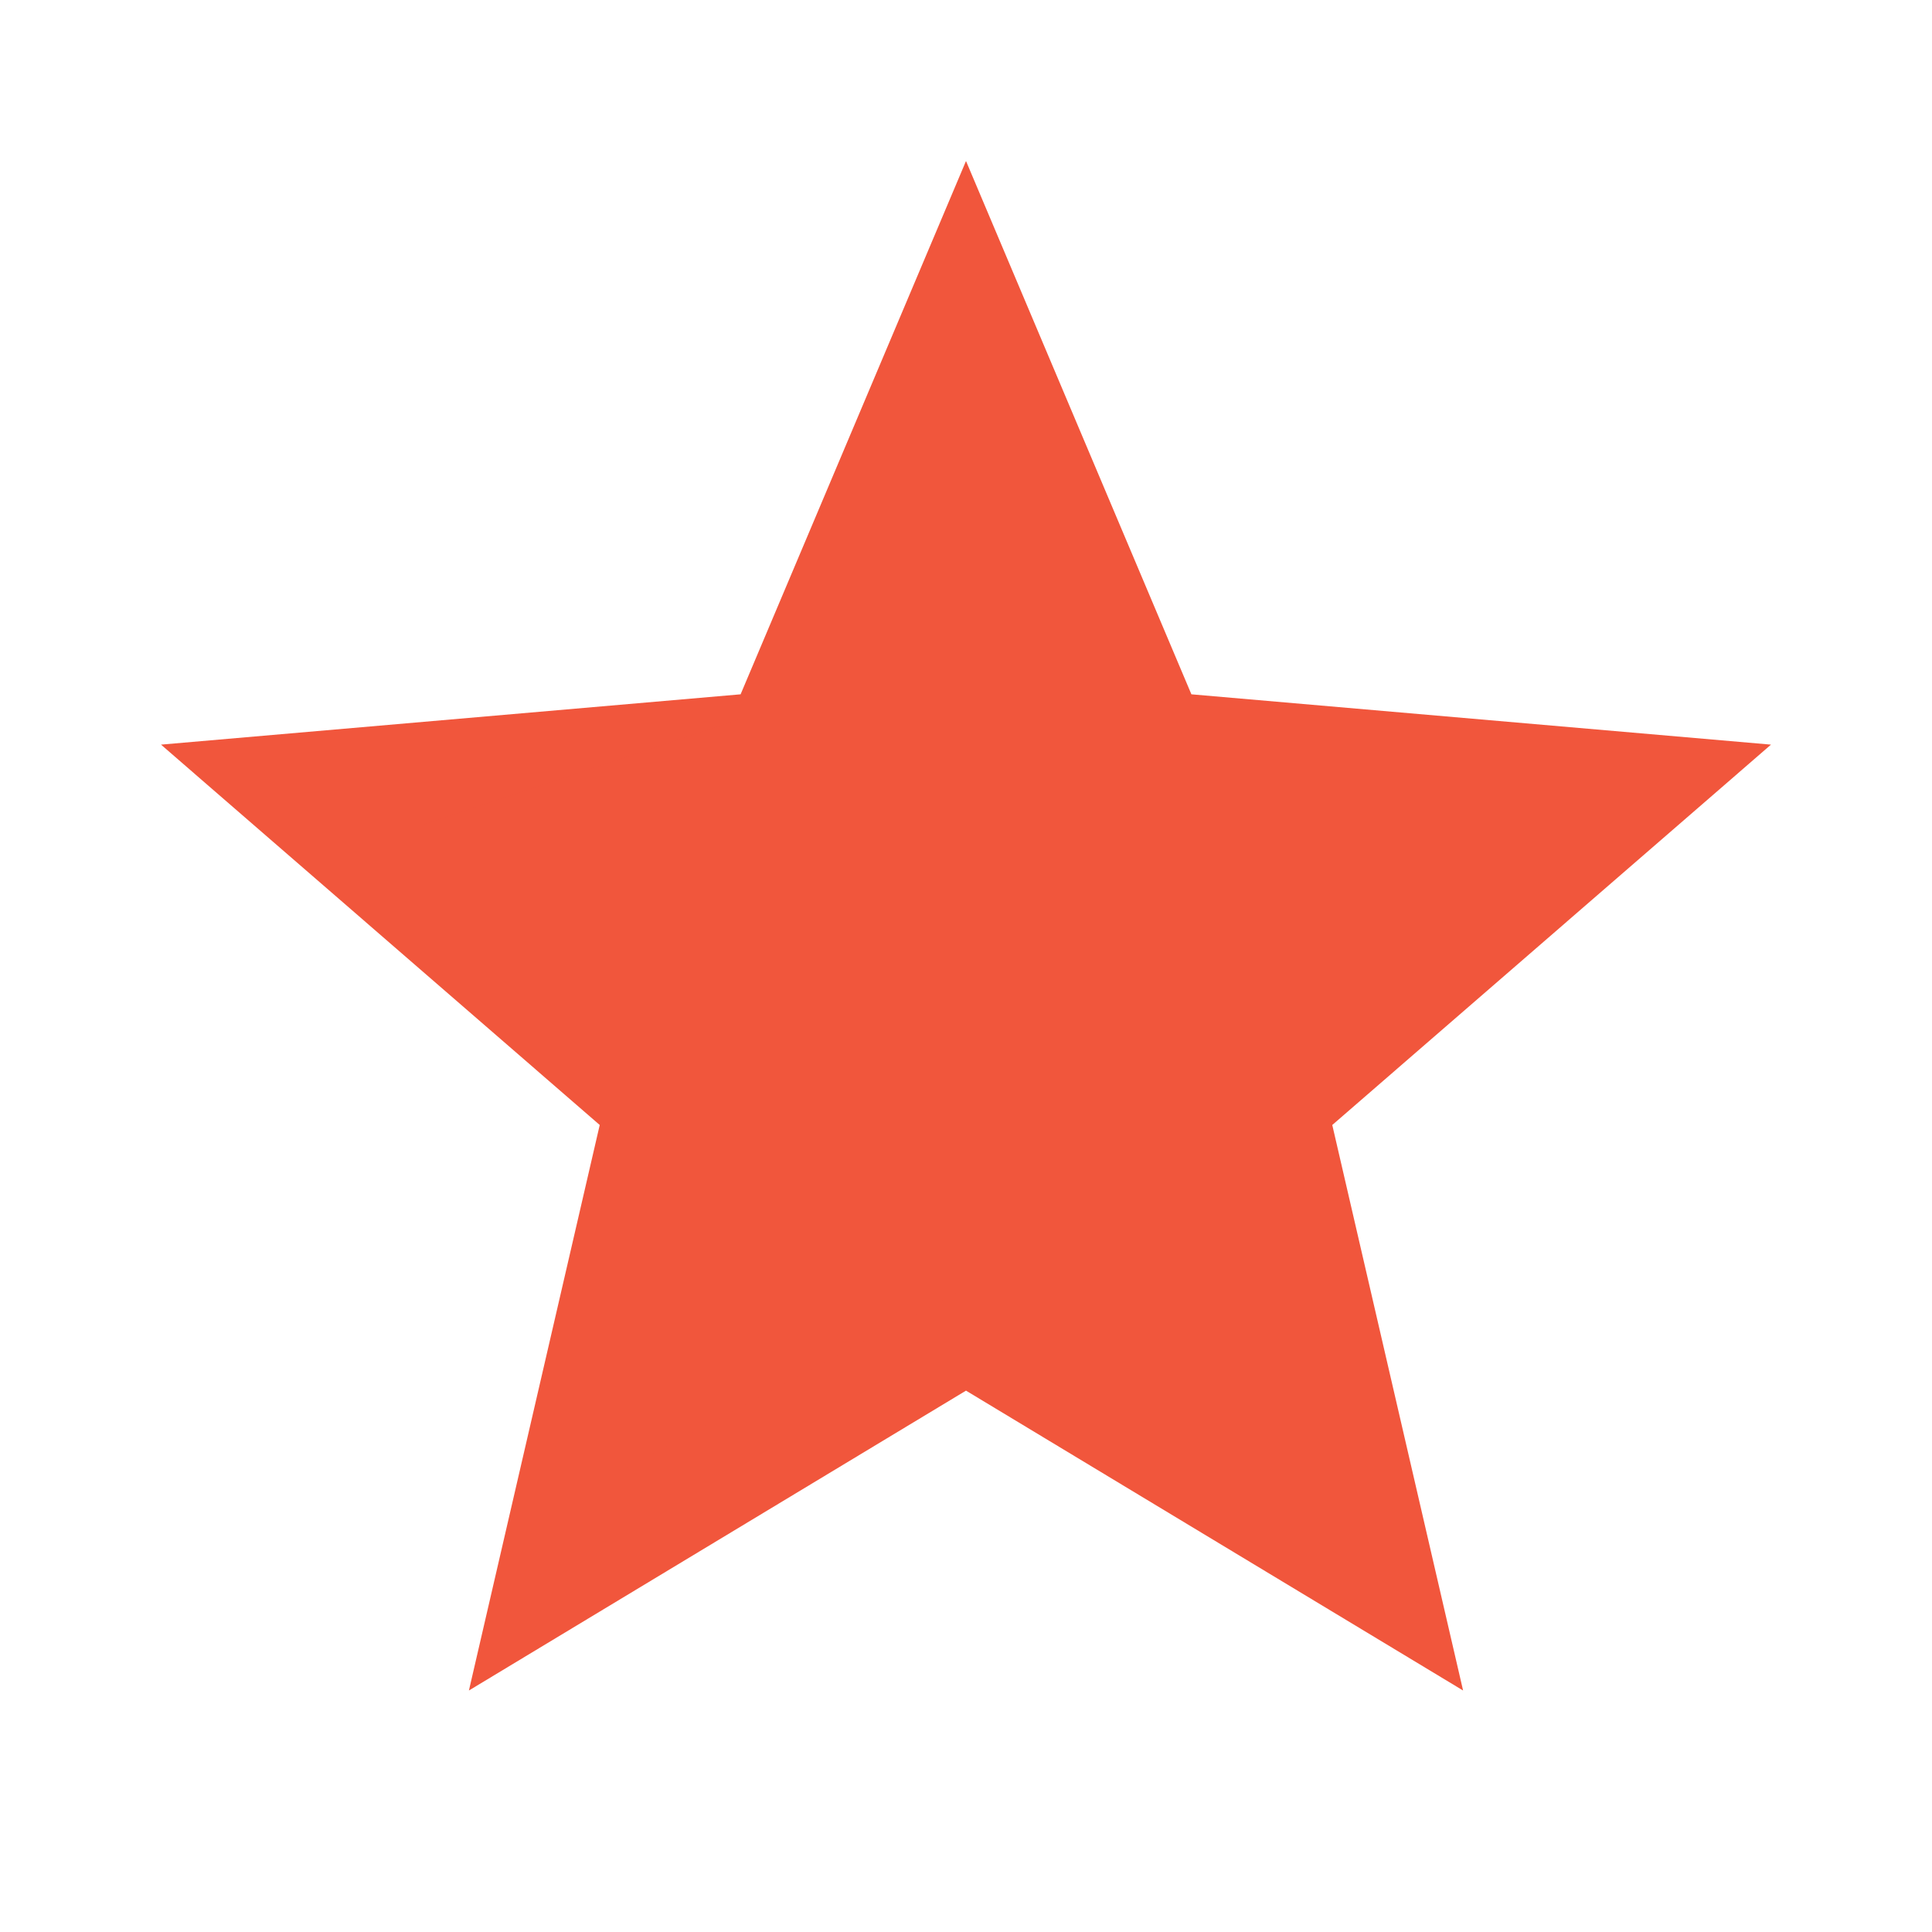
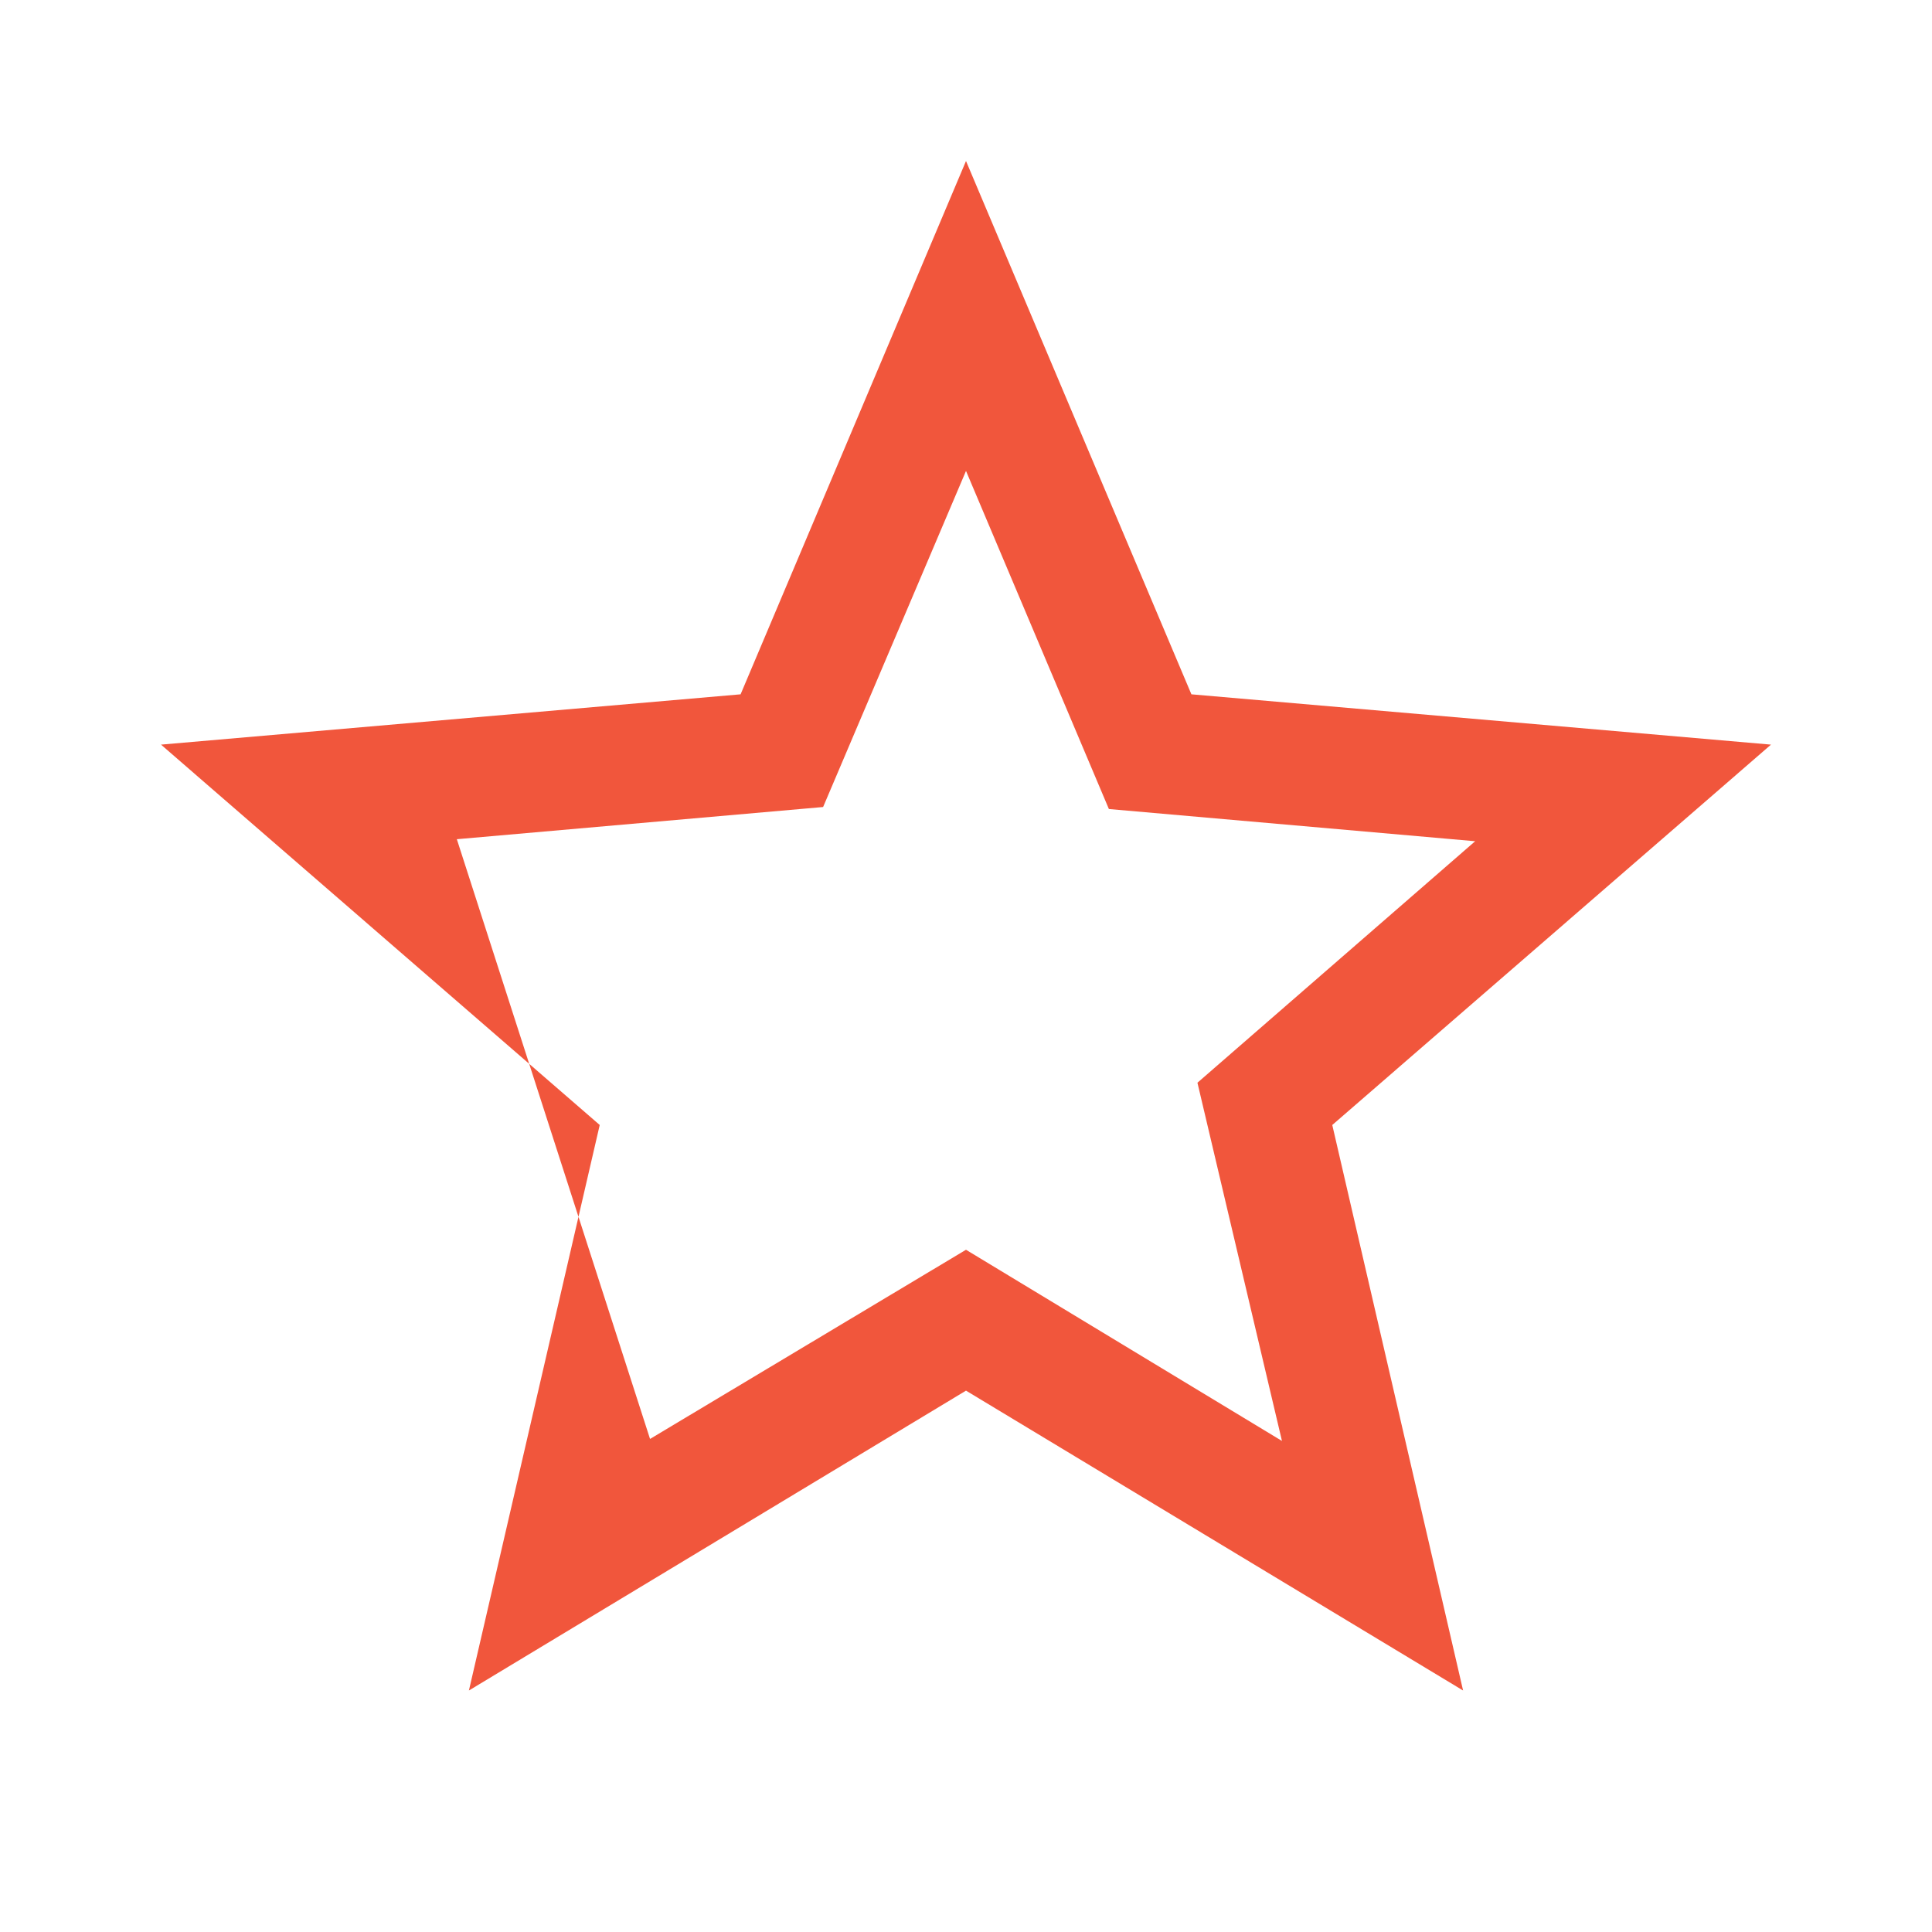
<svg xmlns="http://www.w3.org/2000/svg" width="48" height="48" viewBox="0 0 48 48" fill="none">
-   <path d="M16.15 35.75L24 31.05L31.85 35.8L29.75 26.9L36.65 20.9L27.55 20.1L24 11.7L20.45 20.05L11.35 20.85L18.25 26.85L16.15 35.75ZM11.65 42L14.9 27.95L4 18.5L18.4 17.25L24 4L29.6 17.25L44 18.5L33.1 27.95L36.35 42L24 34.55L11.65 42Z" fill="#F1563C" />
-   <path d="M21 17L22 14.5L24 11L26 14.5L33.5 20.5H38.5L30.5 27L32.5 36.5L24 32L15.5 36.5V32.5L17.5 29.5L10.5 20.5L21 17Z" fill="#F1563C" />
+   <path d="M16.15 35.75L24 31.05L31.85 35.8L29.75 26.9L36.65 20.9L27.55 20.1L24 11.7L20.45 20.05L11.35 20.85L16.15 35.75ZM11.65 42L14.9 27.95L4 18.5L18.4 17.25L24 4L29.6 17.25L44 18.5L33.1 27.95L36.35 42L24 34.55L11.65 42Z" fill="#F1563C" />
</svg>